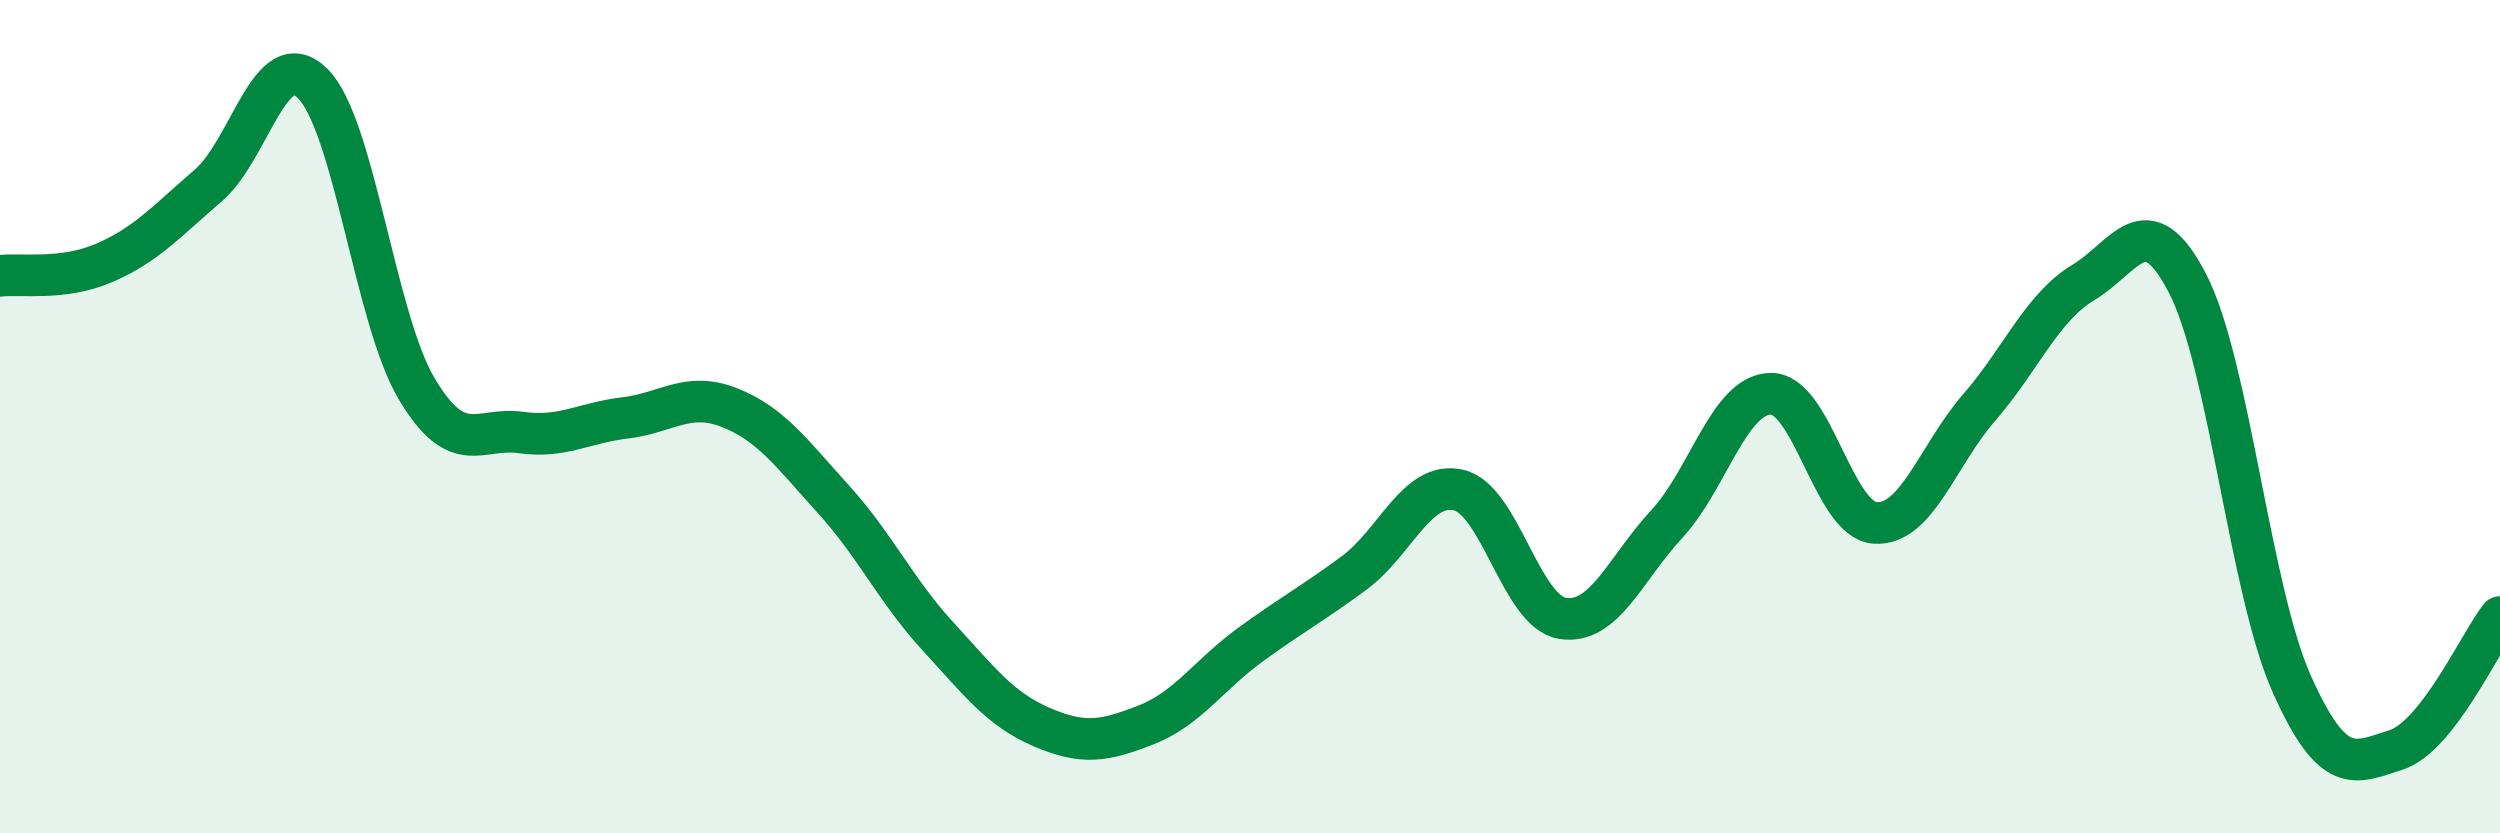
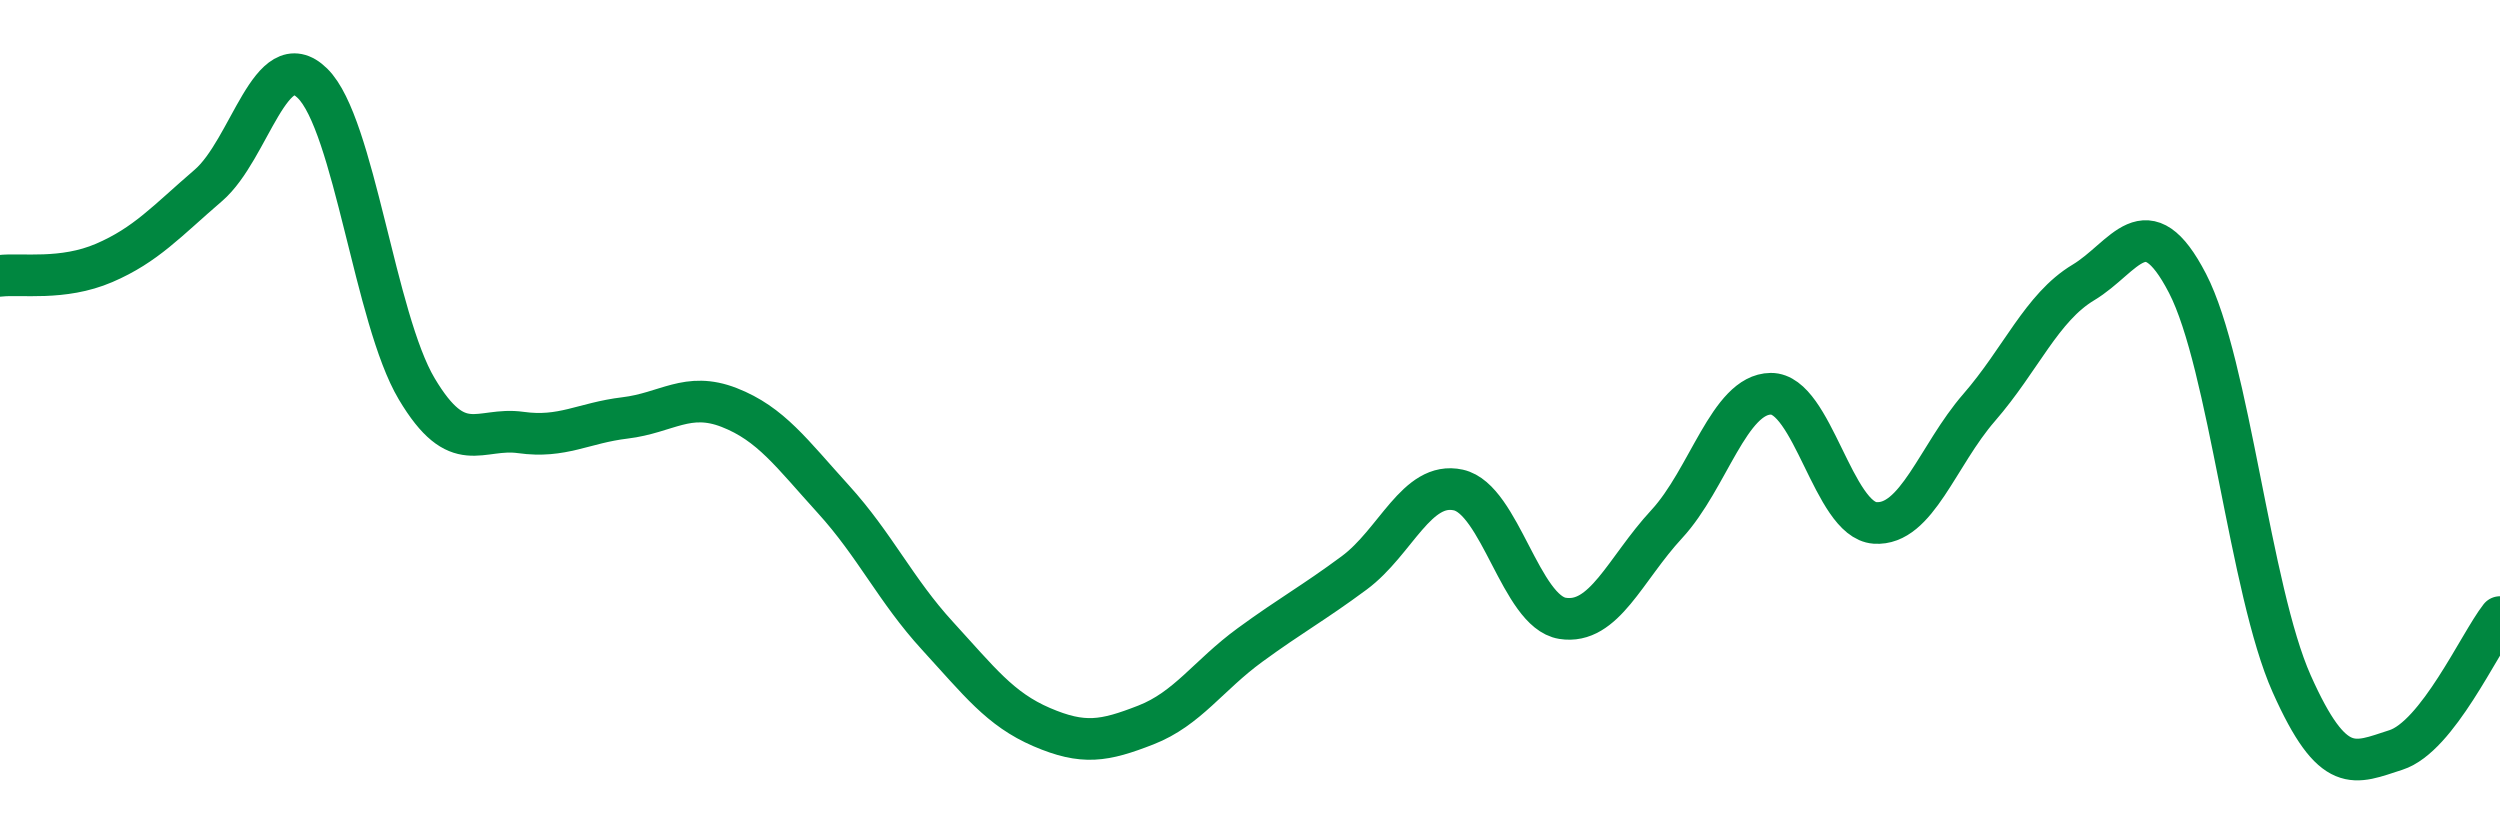
<svg xmlns="http://www.w3.org/2000/svg" width="60" height="20" viewBox="0 0 60 20">
-   <path d="M 0,6.62 C 0.5,6.56 1.5,6.74 2.5,6.31 C 3.5,5.88 4,5.31 5,4.45 C 6,3.59 6.5,1.02 7.5,2 C 8.5,2.98 9,7.65 10,9.33 C 11,11.01 11.5,10.24 12.5,10.38 C 13.5,10.52 14,10.15 15,10.03 C 16,9.91 16.5,9.39 17.5,9.78 C 18.5,10.17 19,10.88 20,11.98 C 21,13.08 21.5,14.17 22.5,15.26 C 23.5,16.35 24,17.02 25,17.45 C 26,17.88 26.5,17.79 27.5,17.4 C 28.5,17.01 29,16.21 30,15.48 C 31,14.75 31.5,14.49 32.5,13.75 C 33.5,13.01 34,11.54 35,11.76 C 36,11.98 36.5,14.68 37.5,14.84 C 38.5,15 39,13.66 40,12.58 C 41,11.5 41.5,9.46 42.5,9.45 C 43.5,9.44 44,12.48 45,12.55 C 46,12.62 46.5,10.93 47.5,9.78 C 48.5,8.63 49,7.38 50,6.78 C 51,6.18 51.5,4.87 52.5,6.8 C 53.5,8.73 54,14.17 55,16.41 C 56,18.65 56.5,18.32 57.5,18 C 58.5,17.68 59.5,15.45 60,14.81L60 20L0 20Z" fill="#008740" opacity="0.1" stroke-linecap="round" stroke-linejoin="round" />
  <path d="M 0,6.62 C 0.5,6.56 1.5,6.74 2.5,6.31 C 3.5,5.88 4,5.31 5,4.45 C 6,3.59 6.5,1.02 7.5,2 C 8.5,2.98 9,7.65 10,9.33 C 11,11.01 11.5,10.24 12.5,10.38 C 13.5,10.52 14,10.15 15,10.03 C 16,9.91 16.5,9.39 17.5,9.78 C 18.5,10.17 19,10.88 20,11.98 C 21,13.08 21.5,14.17 22.5,15.26 C 23.5,16.35 24,17.02 25,17.45 C 26,17.88 26.5,17.79 27.5,17.4 C 28.5,17.01 29,16.21 30,15.48 C 31,14.75 31.5,14.49 32.5,13.75 C 33.5,13.01 34,11.54 35,11.76 C 36,11.98 36.5,14.68 37.5,14.84 C 38.5,15 39,13.66 40,12.58 C 41,11.5 41.5,9.46 42.5,9.45 C 43.5,9.44 44,12.48 45,12.55 C 46,12.62 46.5,10.93 47.5,9.78 C 48.5,8.63 49,7.38 50,6.78 C 51,6.18 51.5,4.87 52.5,6.8 C 53.5,8.73 54,14.17 55,16.41 C 56,18.65 56.5,18.32 57.5,18 C 58.5,17.68 59.5,15.45 60,14.81" stroke="#008740" stroke-width="1" fill="none" stroke-linecap="round" stroke-linejoin="round" />
</svg>